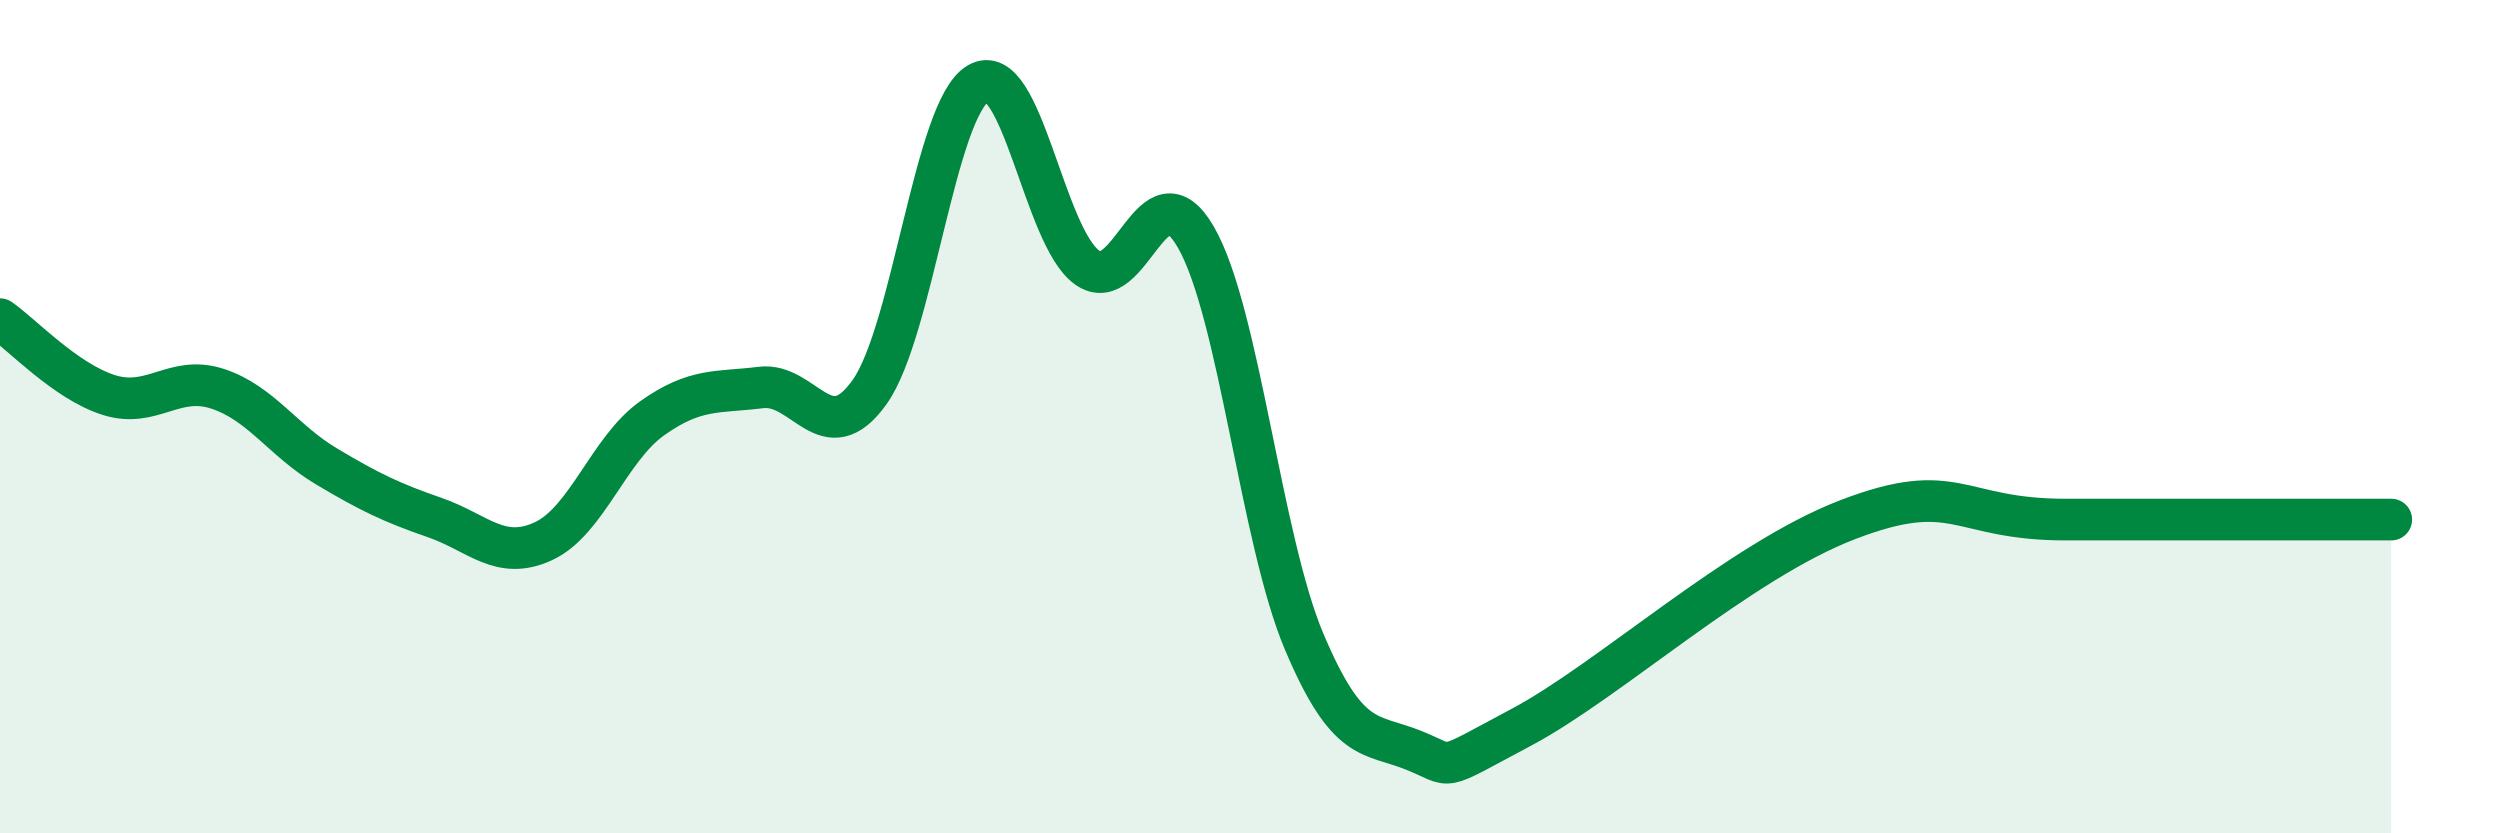
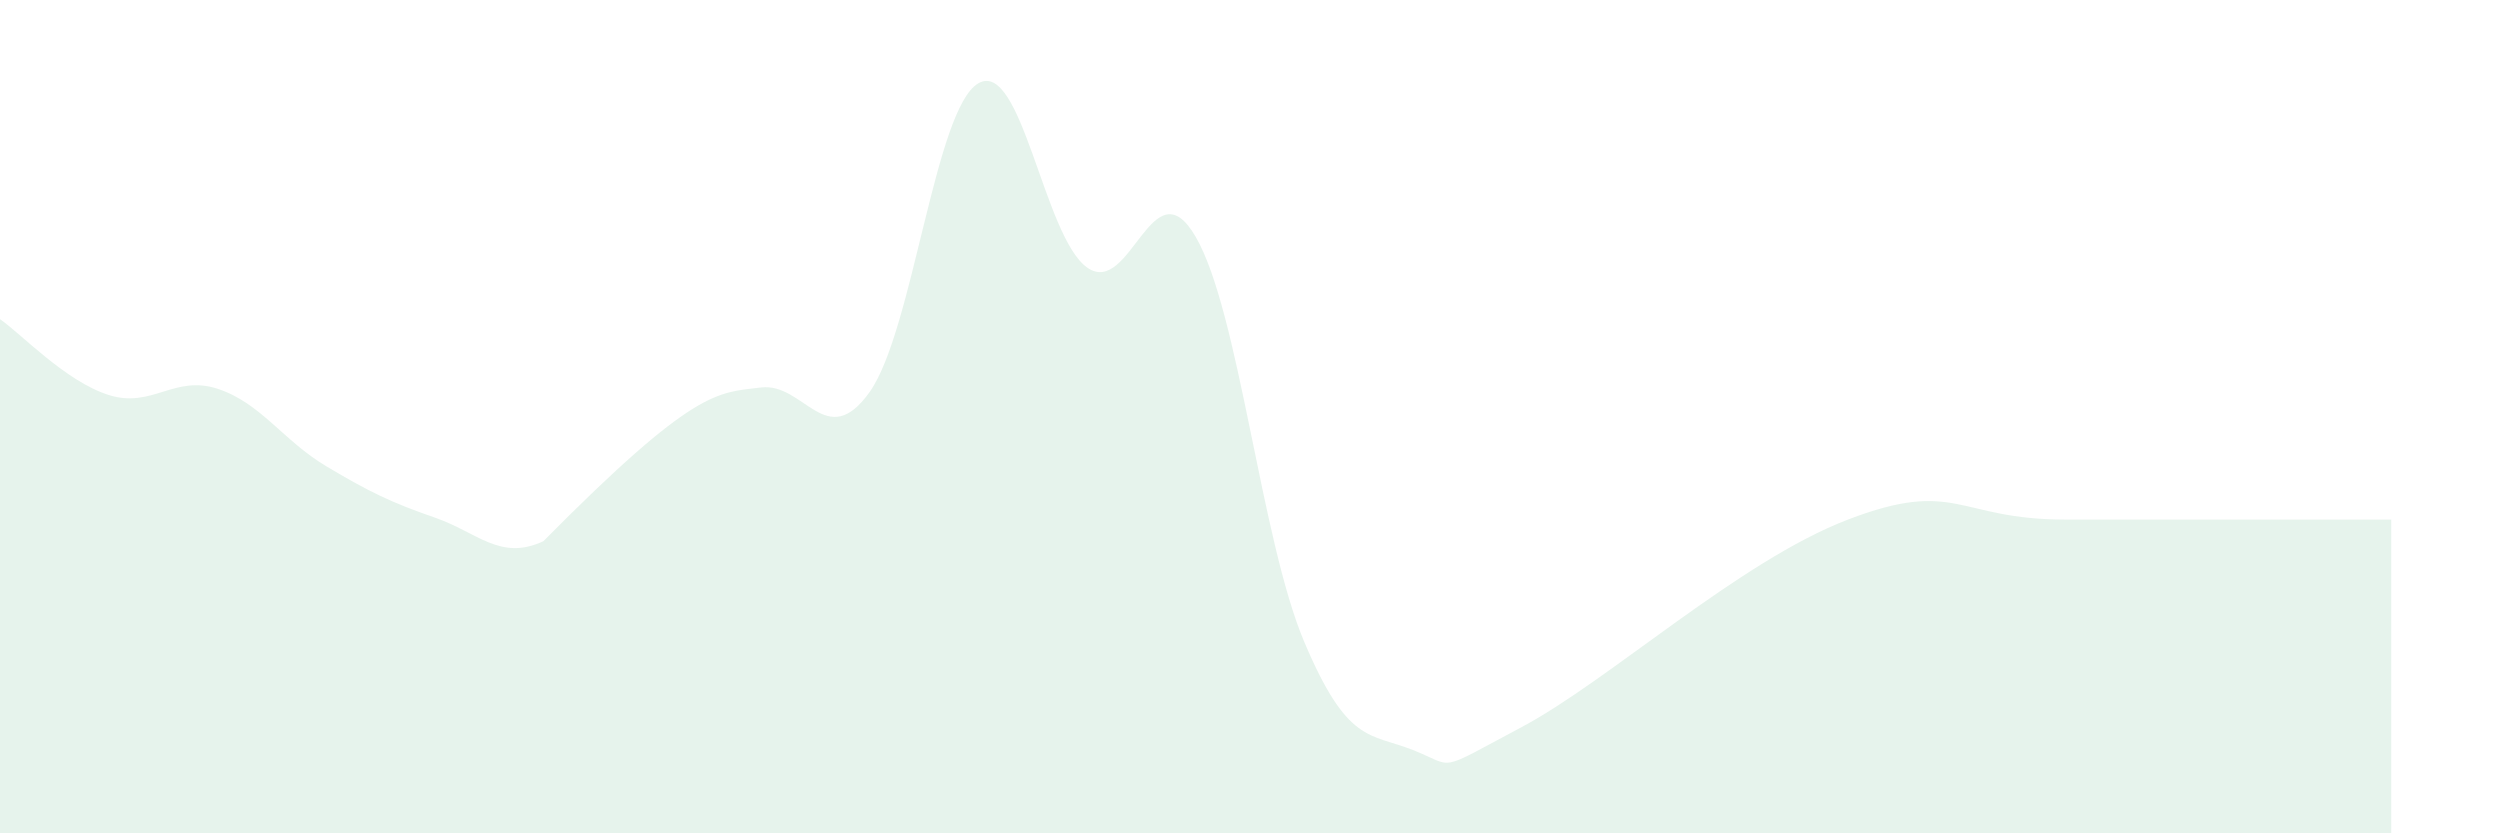
<svg xmlns="http://www.w3.org/2000/svg" width="60" height="20" viewBox="0 0 60 20">
-   <path d="M 0,7.66 C 0.52,8.02 1.57,9.15 2.61,9.48 C 3.65,9.81 4.18,8.99 5.22,9.33 C 6.26,9.67 6.79,10.57 7.83,11.19 C 8.87,11.81 9.39,12.06 10.43,12.42 C 11.47,12.78 12,13.47 13.04,12.99 C 14.08,12.51 14.61,10.78 15.65,10.04 C 16.69,9.3 17.22,9.43 18.26,9.3 C 19.3,9.17 19.83,10.87 20.87,9.41 C 21.91,7.95 22.44,2.6 23.48,2 C 24.52,1.4 25.05,5.68 26.09,6.42 C 27.13,7.16 27.66,3.89 28.7,5.69 C 29.74,7.49 30.26,12.94 31.3,15.4 C 32.34,17.86 32.87,17.59 33.91,18 C 34.95,18.41 34.43,18.56 36.52,17.45 C 38.61,16.34 41.74,13.47 44.35,12.47 C 46.96,11.47 46.96,12.47 49.57,12.47 C 52.18,12.47 55.83,12.47 57.39,12.47L57.39 20L0 20Z" fill="#008740" opacity="0.1" stroke-linecap="round" stroke-linejoin="round" />
-   <path d="M 0,7.66 C 0.52,8.02 1.57,9.15 2.61,9.48 C 3.65,9.81 4.18,8.99 5.22,9.33 C 6.26,9.67 6.79,10.57 7.83,11.19 C 8.87,11.81 9.39,12.06 10.43,12.42 C 11.47,12.78 12,13.47 13.04,12.99 C 14.08,12.51 14.61,10.78 15.65,10.04 C 16.69,9.3 17.22,9.43 18.26,9.3 C 19.3,9.17 19.83,10.87 20.87,9.41 C 21.91,7.95 22.44,2.6 23.48,2 C 24.52,1.4 25.05,5.68 26.09,6.42 C 27.13,7.16 27.66,3.89 28.7,5.69 C 29.74,7.49 30.26,12.94 31.3,15.4 C 32.34,17.86 32.87,17.59 33.91,18 C 34.95,18.41 34.43,18.56 36.52,17.45 C 38.61,16.34 41.74,13.47 44.35,12.47 C 46.96,11.47 46.96,12.47 49.57,12.47 C 52.18,12.47 55.83,12.47 57.39,12.47" stroke="#008740" stroke-width="1" fill="none" stroke-linecap="round" stroke-linejoin="round" />
+   <path d="M 0,7.66 C 0.52,8.02 1.57,9.15 2.61,9.48 C 3.65,9.81 4.18,8.99 5.22,9.33 C 6.26,9.67 6.79,10.57 7.83,11.19 C 8.87,11.81 9.39,12.06 10.43,12.42 C 11.47,12.78 12,13.47 13.04,12.99 C 16.69,9.3 17.22,9.43 18.26,9.3 C 19.3,9.17 19.83,10.87 20.87,9.41 C 21.91,7.95 22.44,2.6 23.48,2 C 24.52,1.4 25.05,5.68 26.09,6.42 C 27.13,7.16 27.66,3.89 28.7,5.69 C 29.74,7.49 30.26,12.94 31.3,15.4 C 32.34,17.86 32.87,17.59 33.91,18 C 34.95,18.41 34.43,18.56 36.52,17.45 C 38.61,16.34 41.74,13.47 44.35,12.47 C 46.96,11.47 46.96,12.47 49.57,12.47 C 52.18,12.47 55.83,12.47 57.39,12.47L57.39 20L0 20Z" fill="#008740" opacity="0.1" stroke-linecap="round" stroke-linejoin="round" />
</svg>